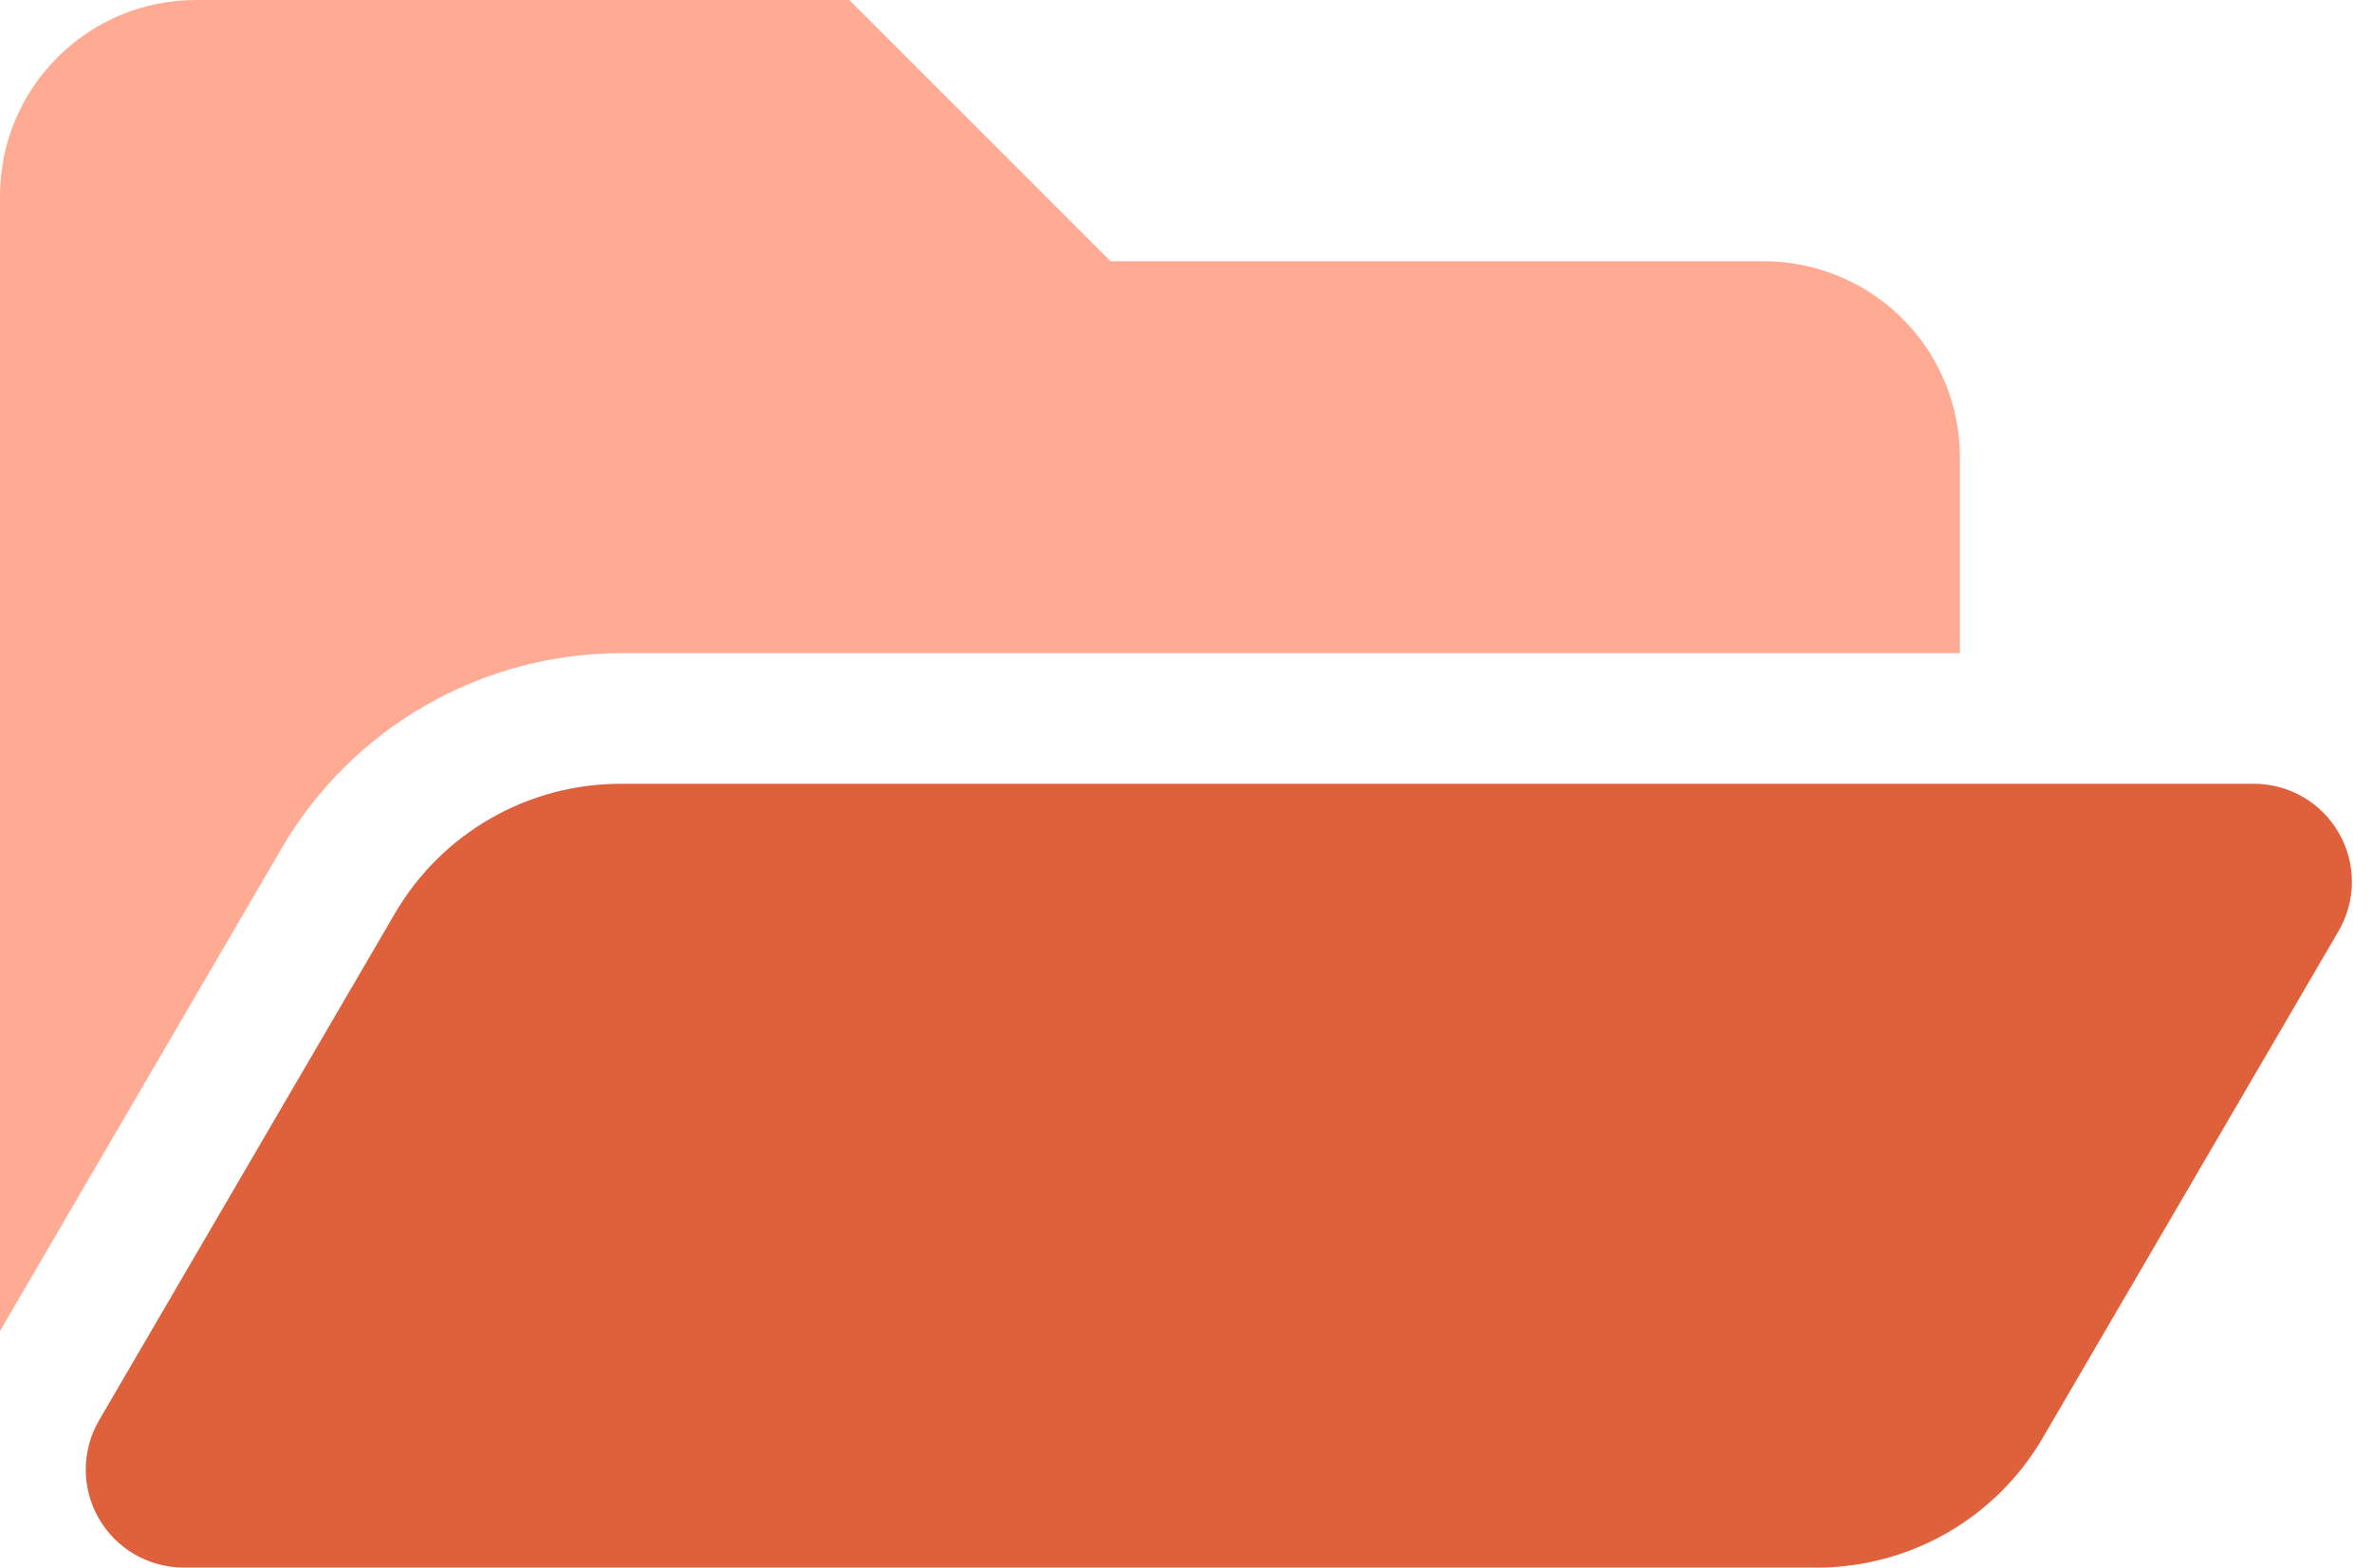
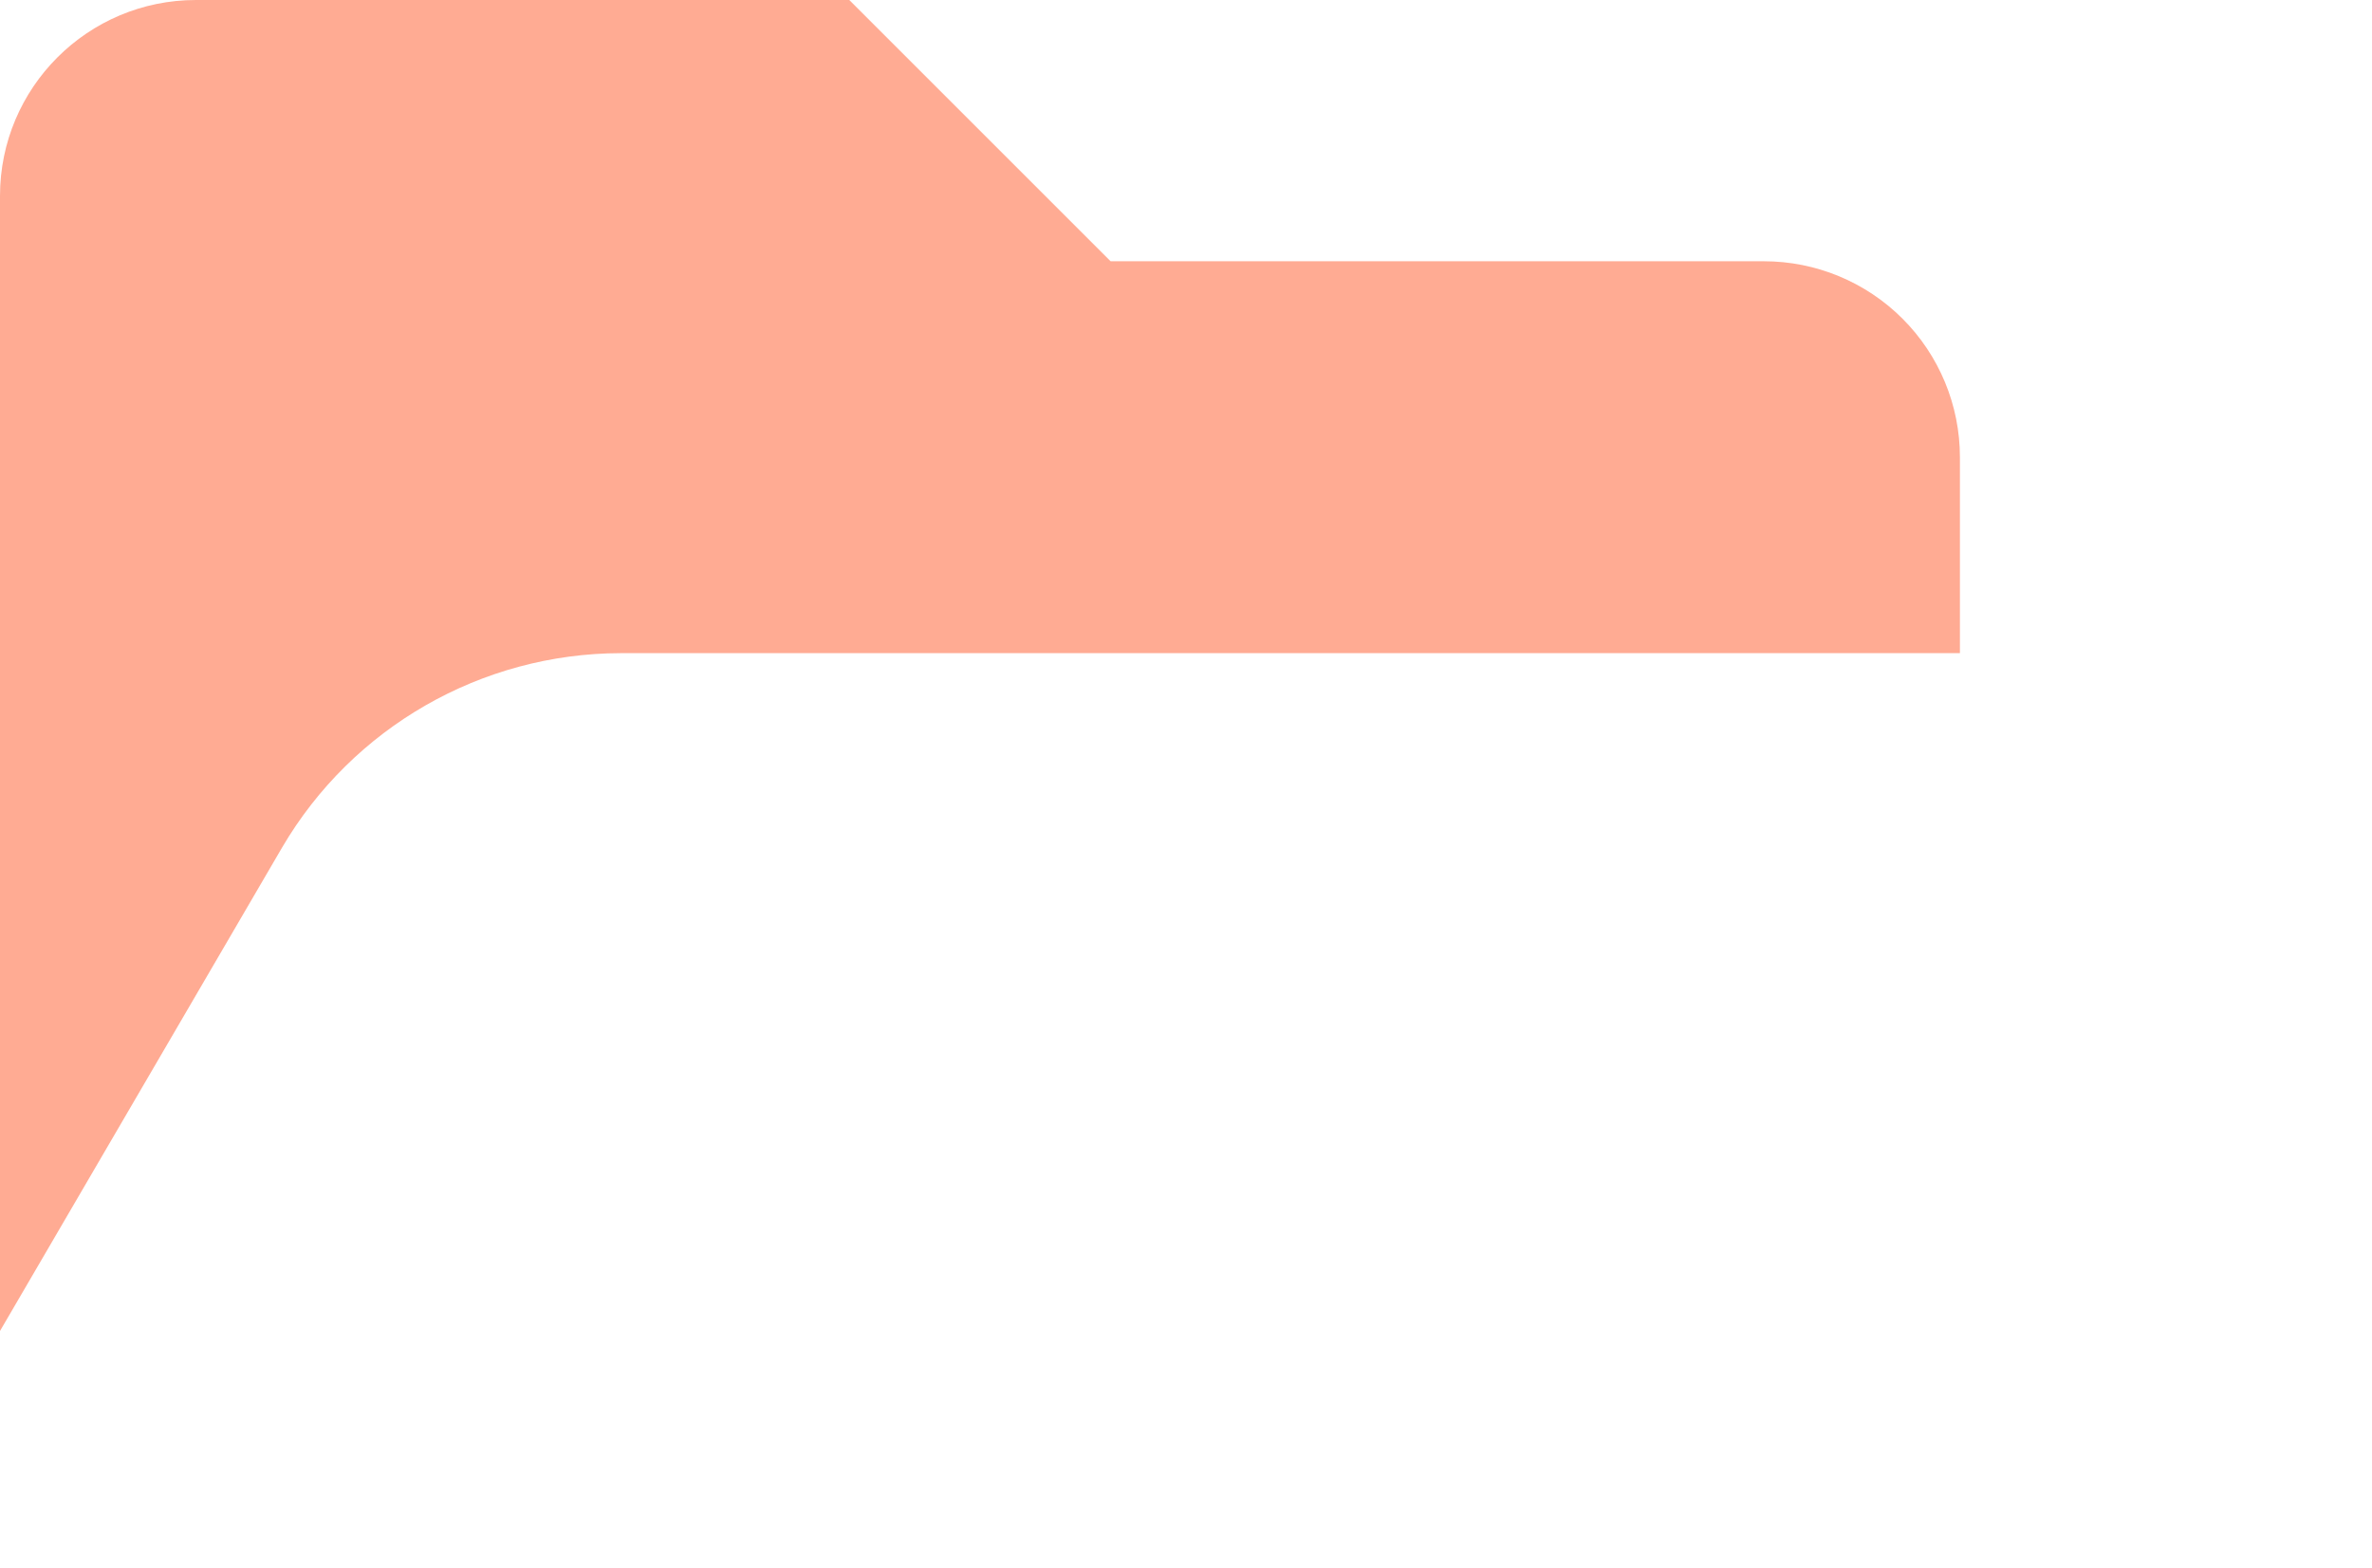
<svg xmlns="http://www.w3.org/2000/svg" width="59px" height="39px" viewBox="0 0 59 39">
  <title>folder-open-duotone</title>
  <desc>Created with Sketch.</desc>
  <g id="Page-1" stroke="none" stroke-width="1" fill="none" fill-rule="evenodd">
    <g id="BuddyBoss-for-LearnDash" transform="translate(-240, -11034)" fill-rule="nonzero">
      <g id="Group-38" transform="translate(240, 10351)">
        <g id="Group-59">
          <g id="folder-open-duotone" transform="translate(0, 683)">
            <path d="M7.016,21.087 L0,33.114 L0,4.875 C0,2.183 2.183,-2.88657986e-15 4.875,-2.88657986e-15 L21.125,-2.88657986e-15 L27.625,6.5 L43.875,6.5 C45.168,6.5 46.408,7.014 47.322,7.928 C48.236,8.842 48.75,10.082 48.75,11.375 L48.75,16.25 L15.438,16.25 C11.972,16.257 8.768,18.097 7.016,21.087 Z" id="Path" fill="#FFAB93" />
-             <path d="M15.438,19.5 L56.062,19.5 C56.935,19.5 57.741,19.967 58.176,20.723 C58.611,21.48 58.608,22.412 58.168,23.165 L50.809,35.775 C49.644,37.772 47.507,39 45.195,39 L4.57,39 C3.698,39 2.892,38.533 2.457,37.777 C2.022,37.02 2.025,36.088 2.465,35.335 L9.823,22.725 C10.988,20.728 13.126,19.5 15.438,19.5 Z" id="Path" fill="#DF613C" />
          </g>
        </g>
      </g>
    </g>
  </g>
</svg>